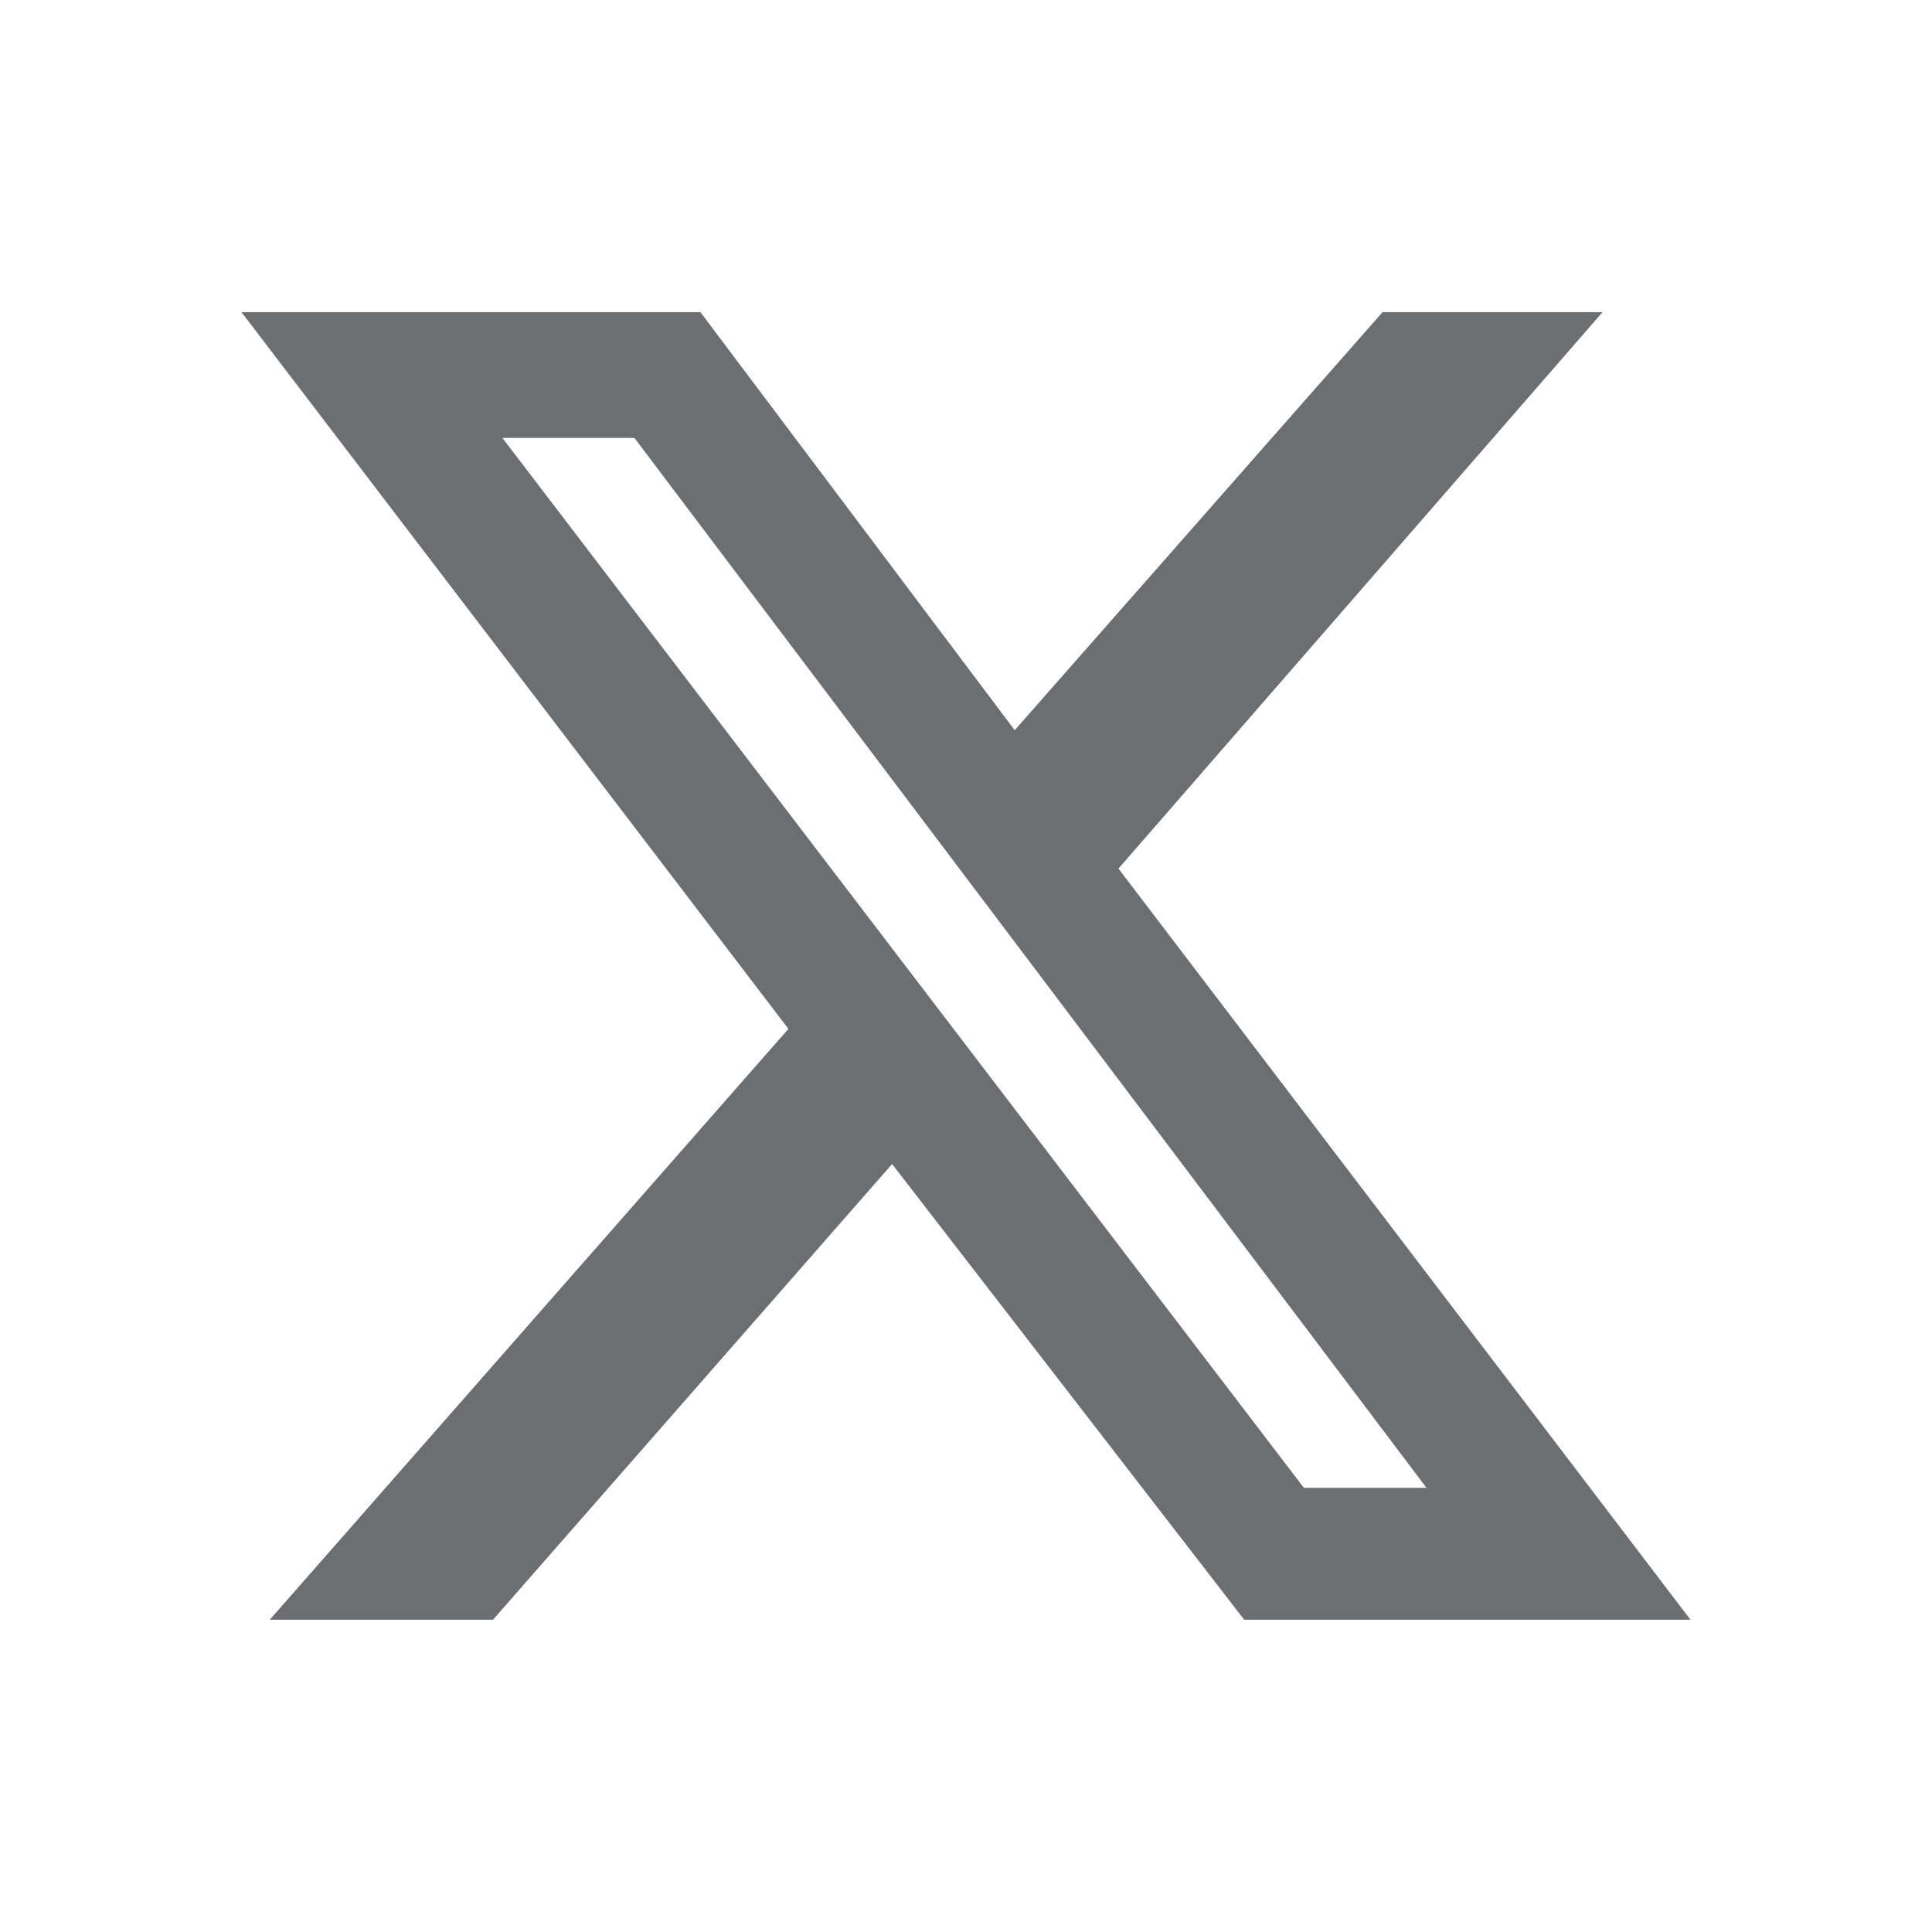
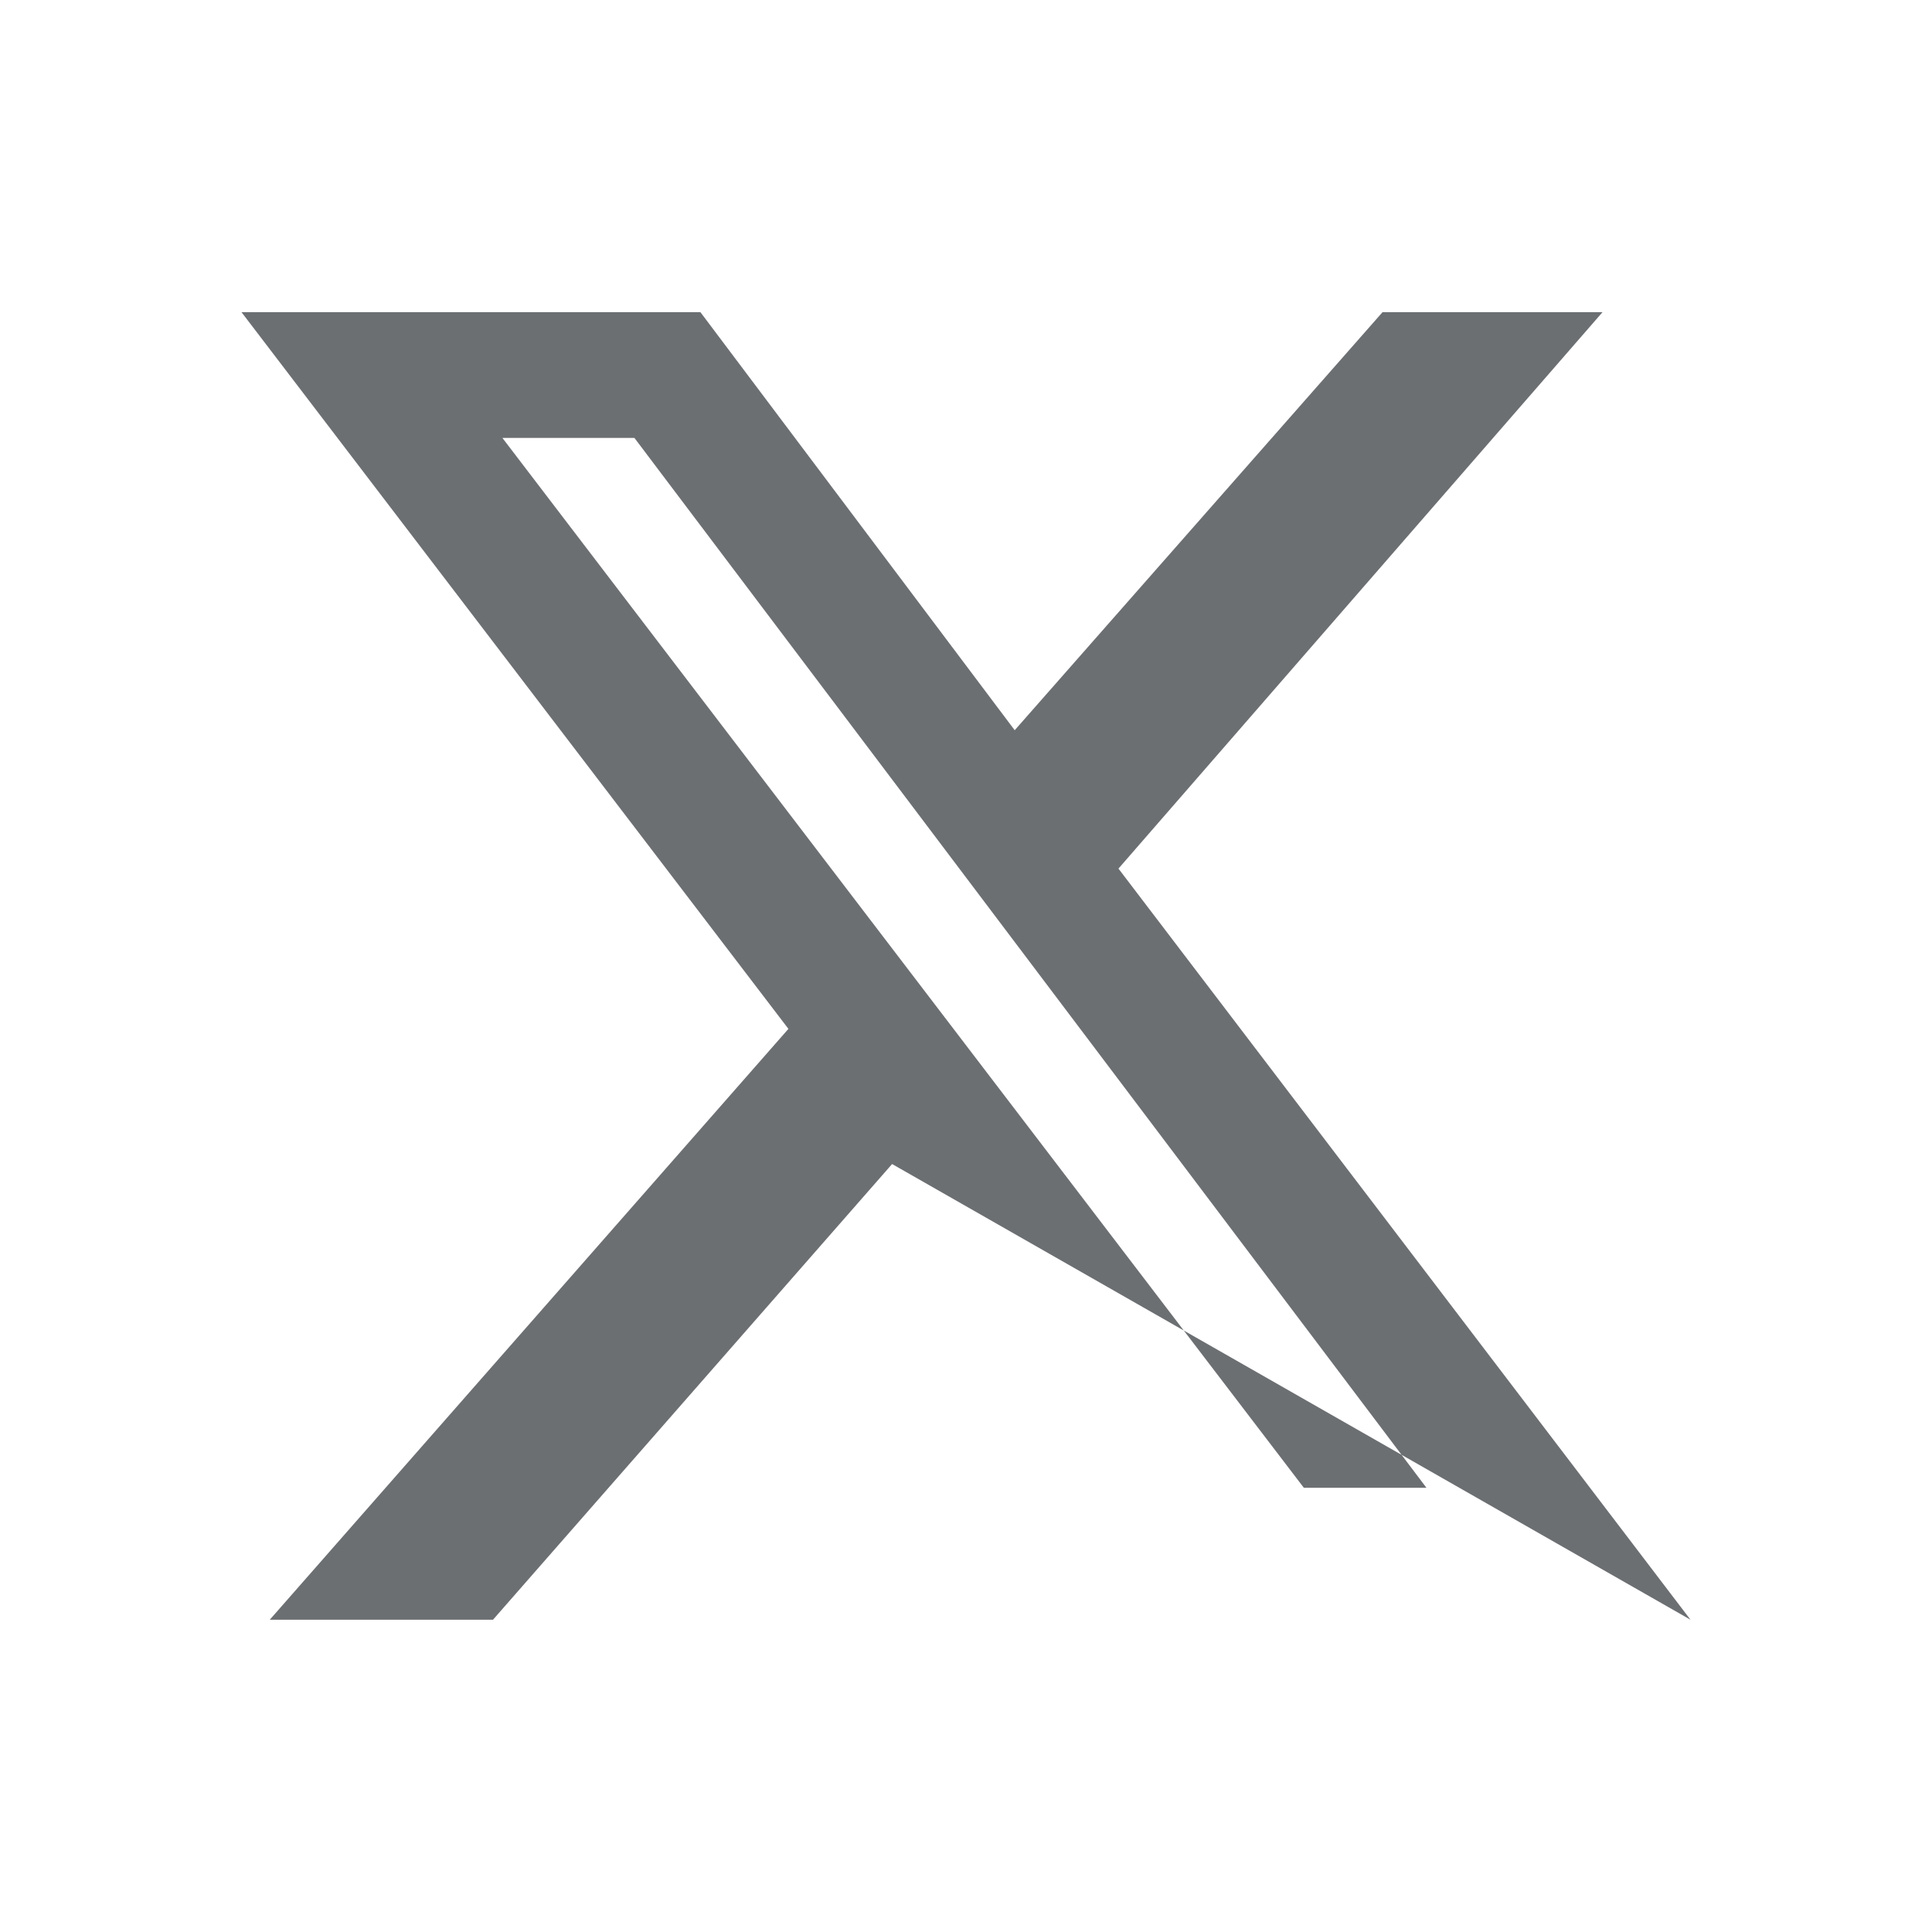
<svg xmlns="http://www.w3.org/2000/svg" width="24" height="24" viewBox="0 0 24 24" fill="none">
-   <path d="M17.174 3.878H19.907L13.894 10.79L21 20.121H15.456L11.082 14.46L6.124 20.121H3.351L9.794 12.781L3 3.878H8.701L12.605 9.071L17.174 3.878ZM16.197 18.482H17.72L7.881 5.44H6.241L16.197 18.482Z" fill="#6C6F72" />
+   <path d="M17.174 3.878H19.907L13.894 10.79L21 20.121L11.082 14.46L6.124 20.121H3.351L9.794 12.781L3 3.878H8.701L12.605 9.071L17.174 3.878ZM16.197 18.482H17.72L7.881 5.44H6.241L16.197 18.482Z" fill="#6C6F72" />
</svg>